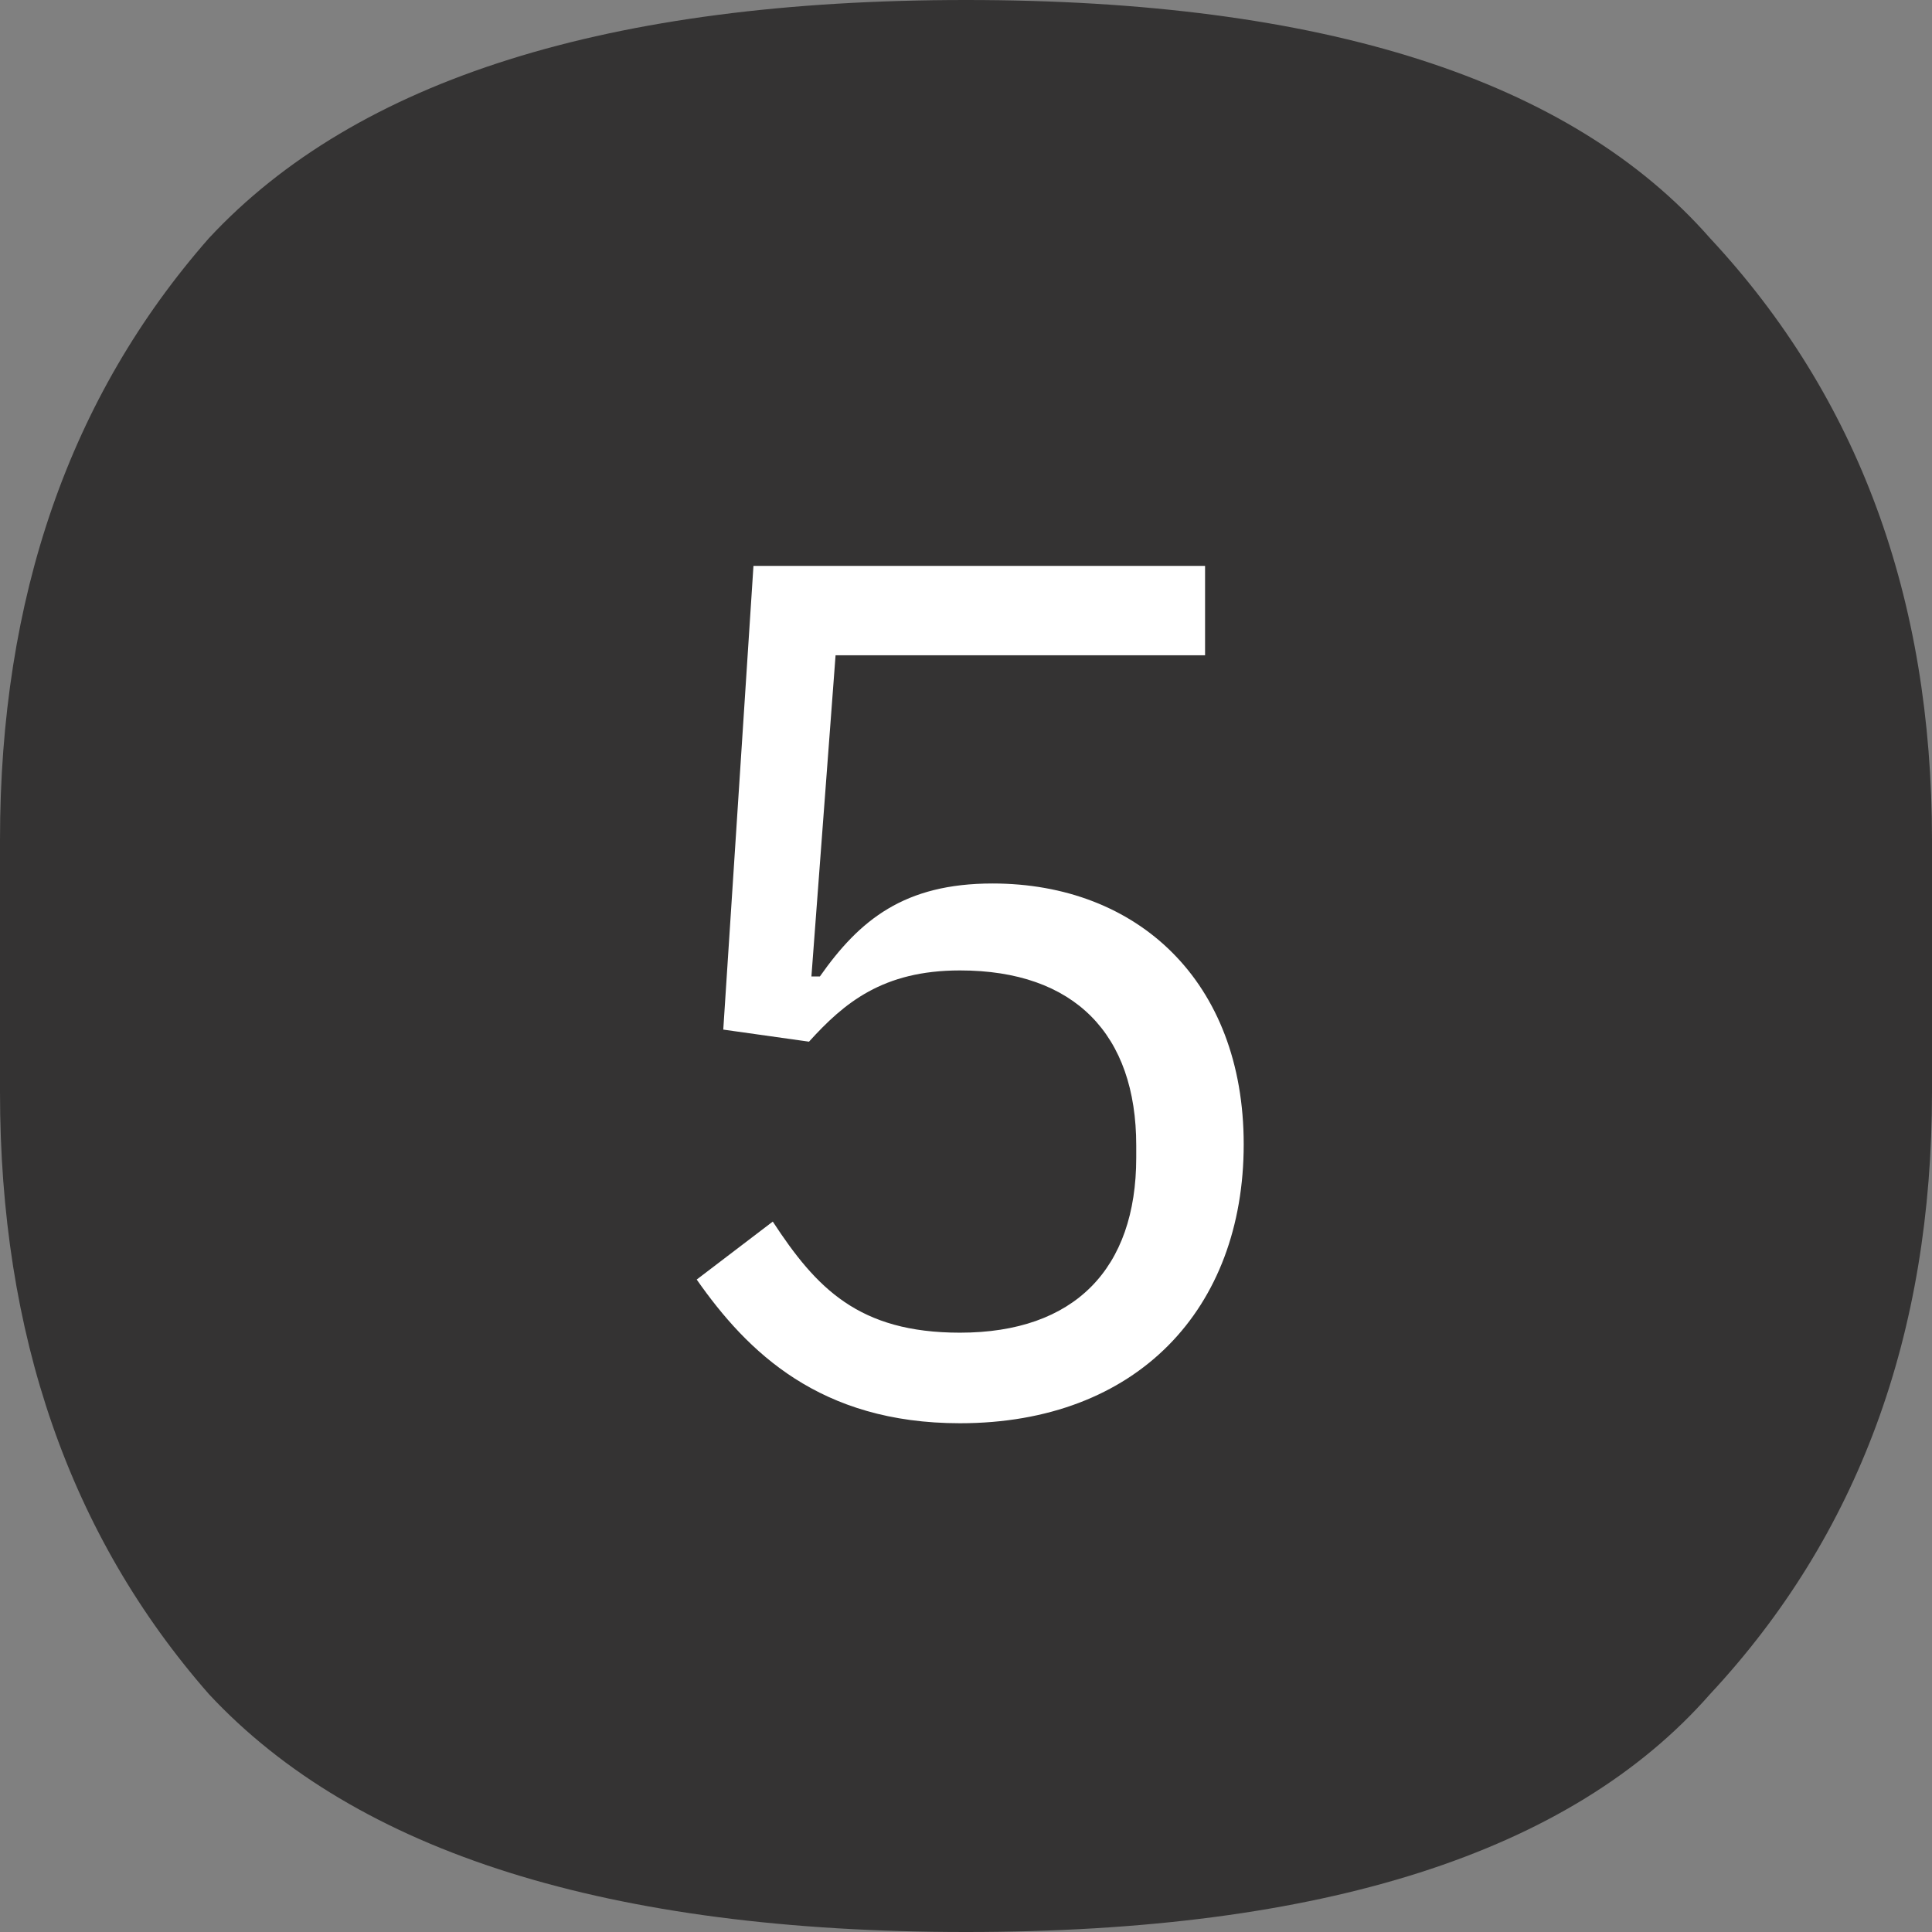
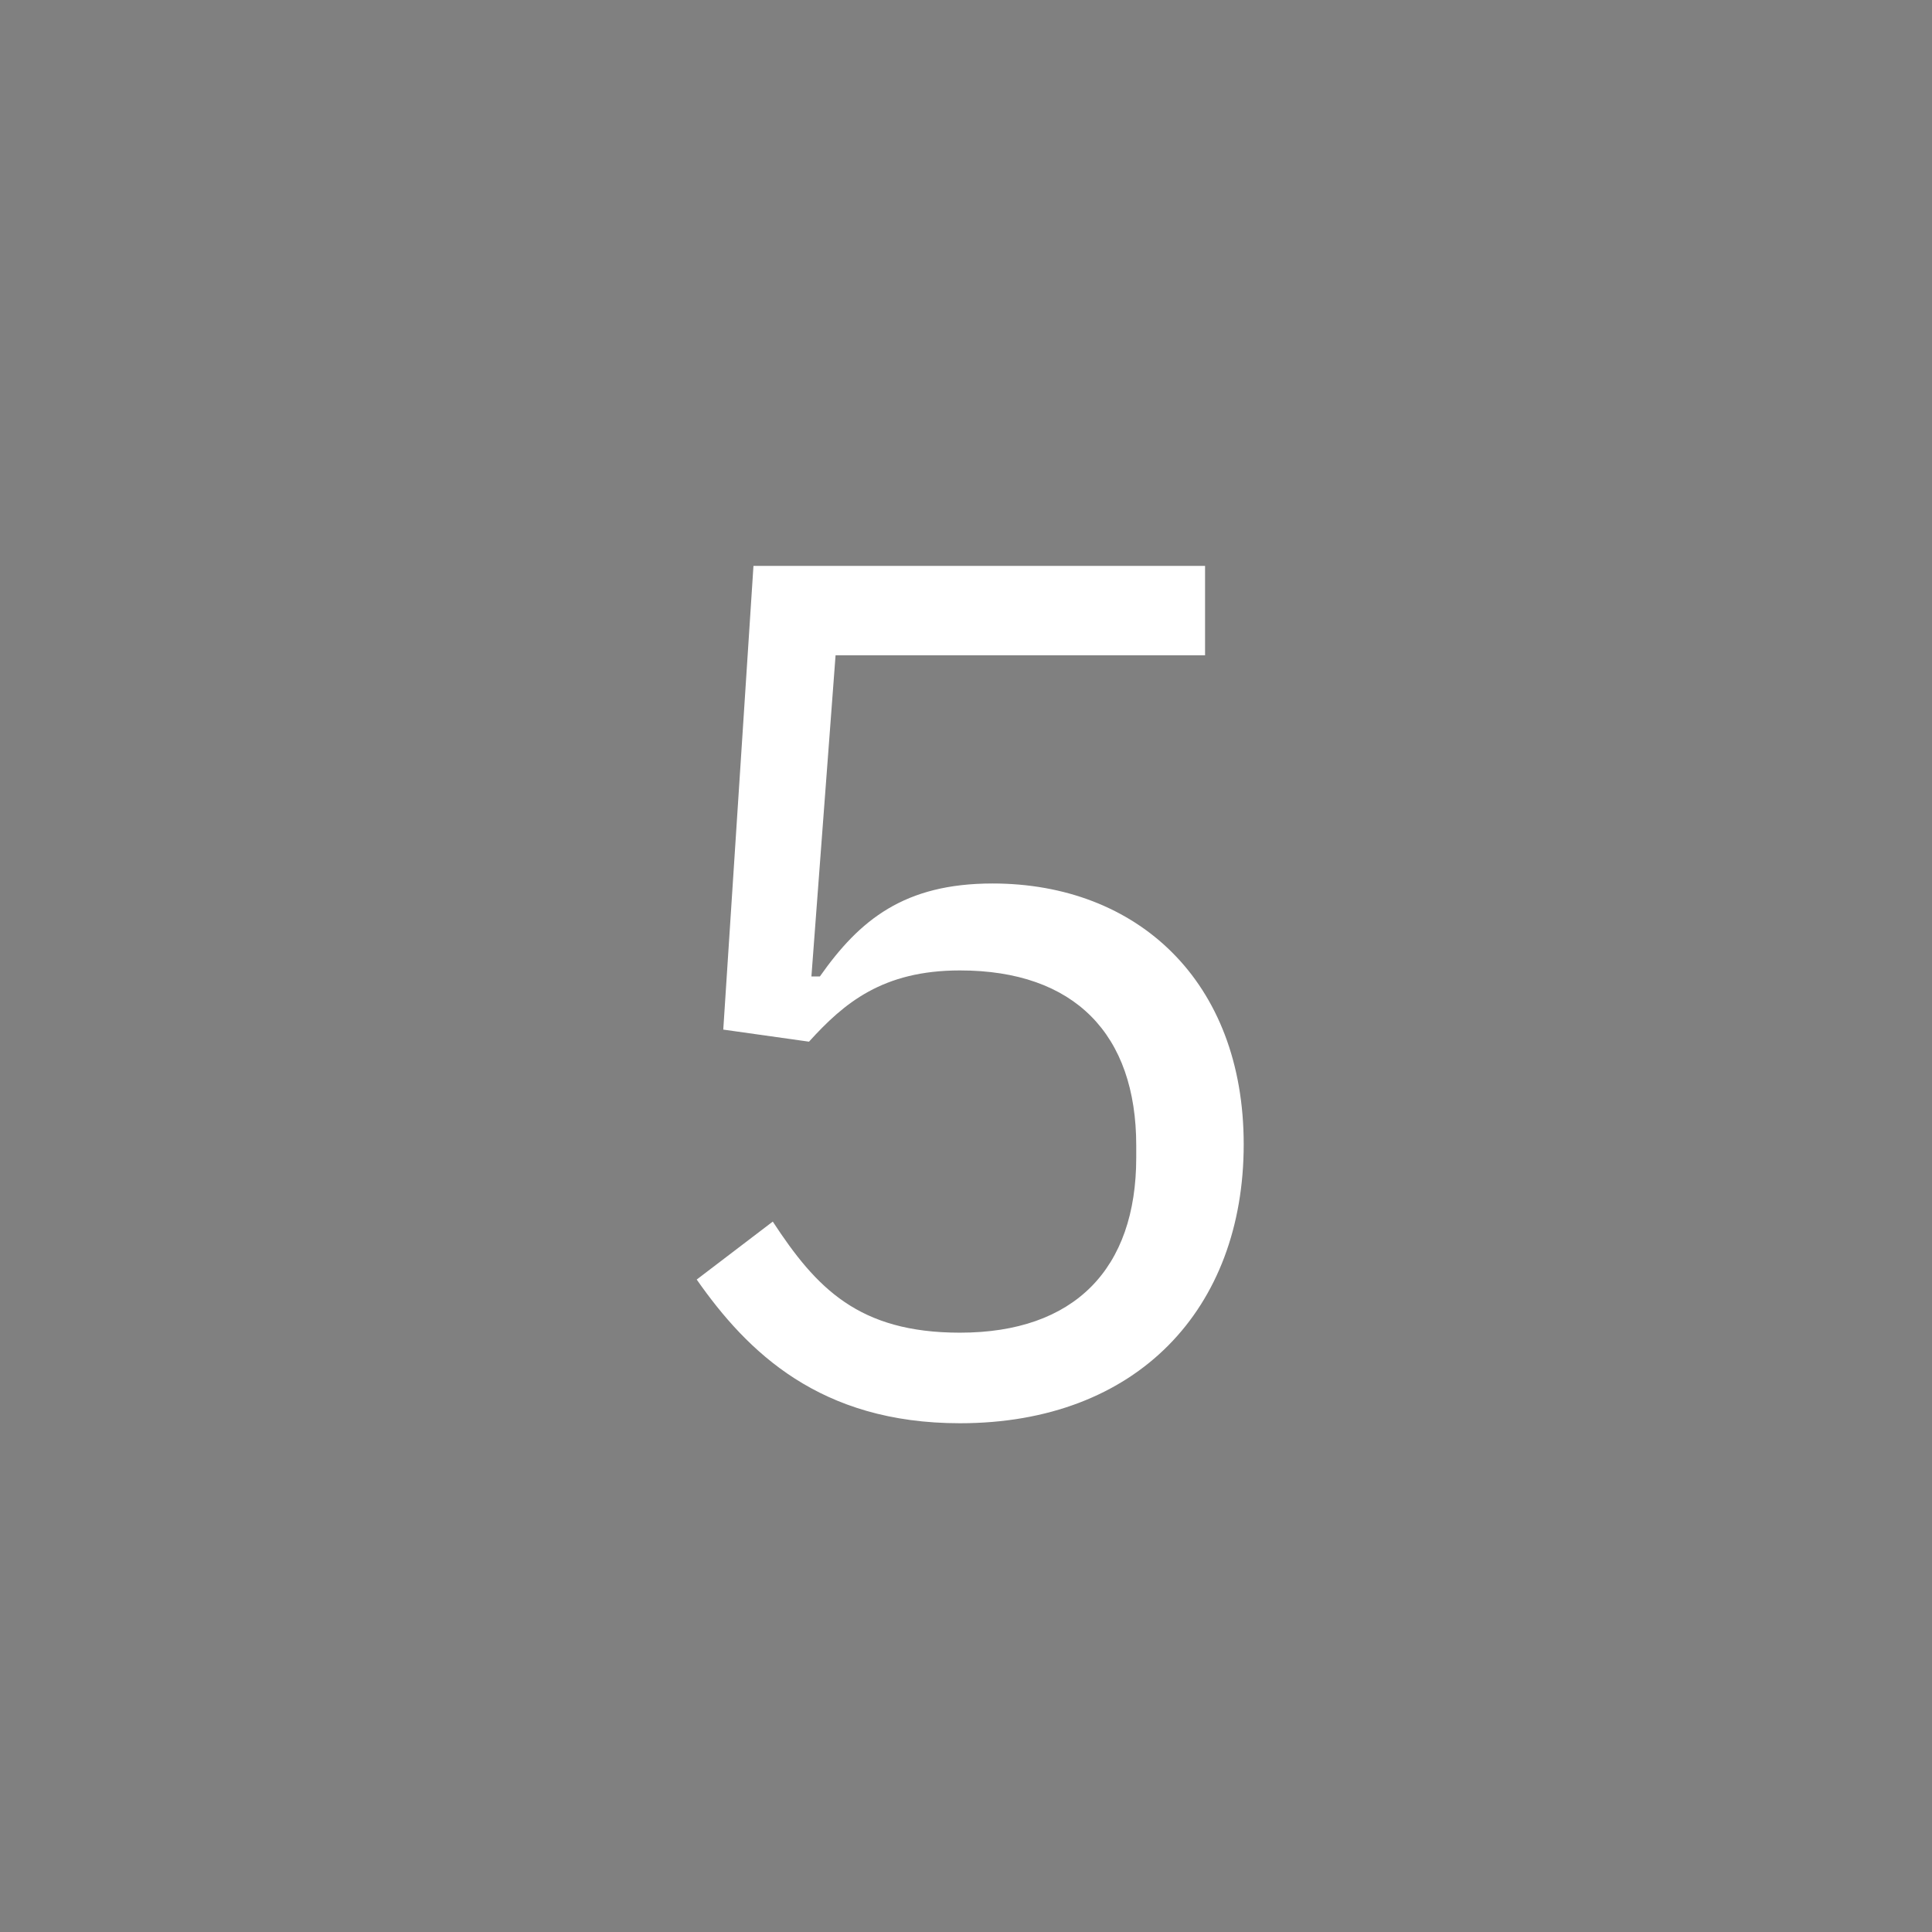
<svg xmlns="http://www.w3.org/2000/svg" width="96" height="96" viewBox="0 0 96 96" fill="none">
  <rect x="0" y="0" width="96" height="96" fill="#808080" stroke="none" />
-   <path d="M48 96C30.262 96 17.723 92.056 10.384 84.184C3.466 76.296 0 66.322 0 54.264V41.736C0 29.678 3.466 19.704 10.384 11.832C17.723 3.944 30.262 0 48 0C65.738 0 78.051 3.944 84.968 11.832C92.323 19.721 96 29.678 96 41.736V54.264C96 66.322 92.323 76.296 84.968 84.184C78.051 92.072 65.723 96 48 96Z" fill="#343333" />
  <path d="M59.879 28.12H37.439L35.939 51.16L40.199 51.76C41.939 49.84 43.859 48.22 47.699 48.22C53.399 48.22 56.459 51.4 56.459 56.92V57.52C56.459 63.04 53.399 66.22 47.699 66.22C42.659 66.22 40.559 64 38.399 60.7L34.619 63.58C37.139 67.18 40.739 70.72 47.699 70.72C56.519 70.72 61.799 65.02 61.799 56.86C61.799 48.76 56.519 43.9 49.319 43.9C44.939 43.9 42.719 45.7 40.739 48.52H40.319L41.519 32.56H59.879V28.12Z" fill="white" />
</svg>